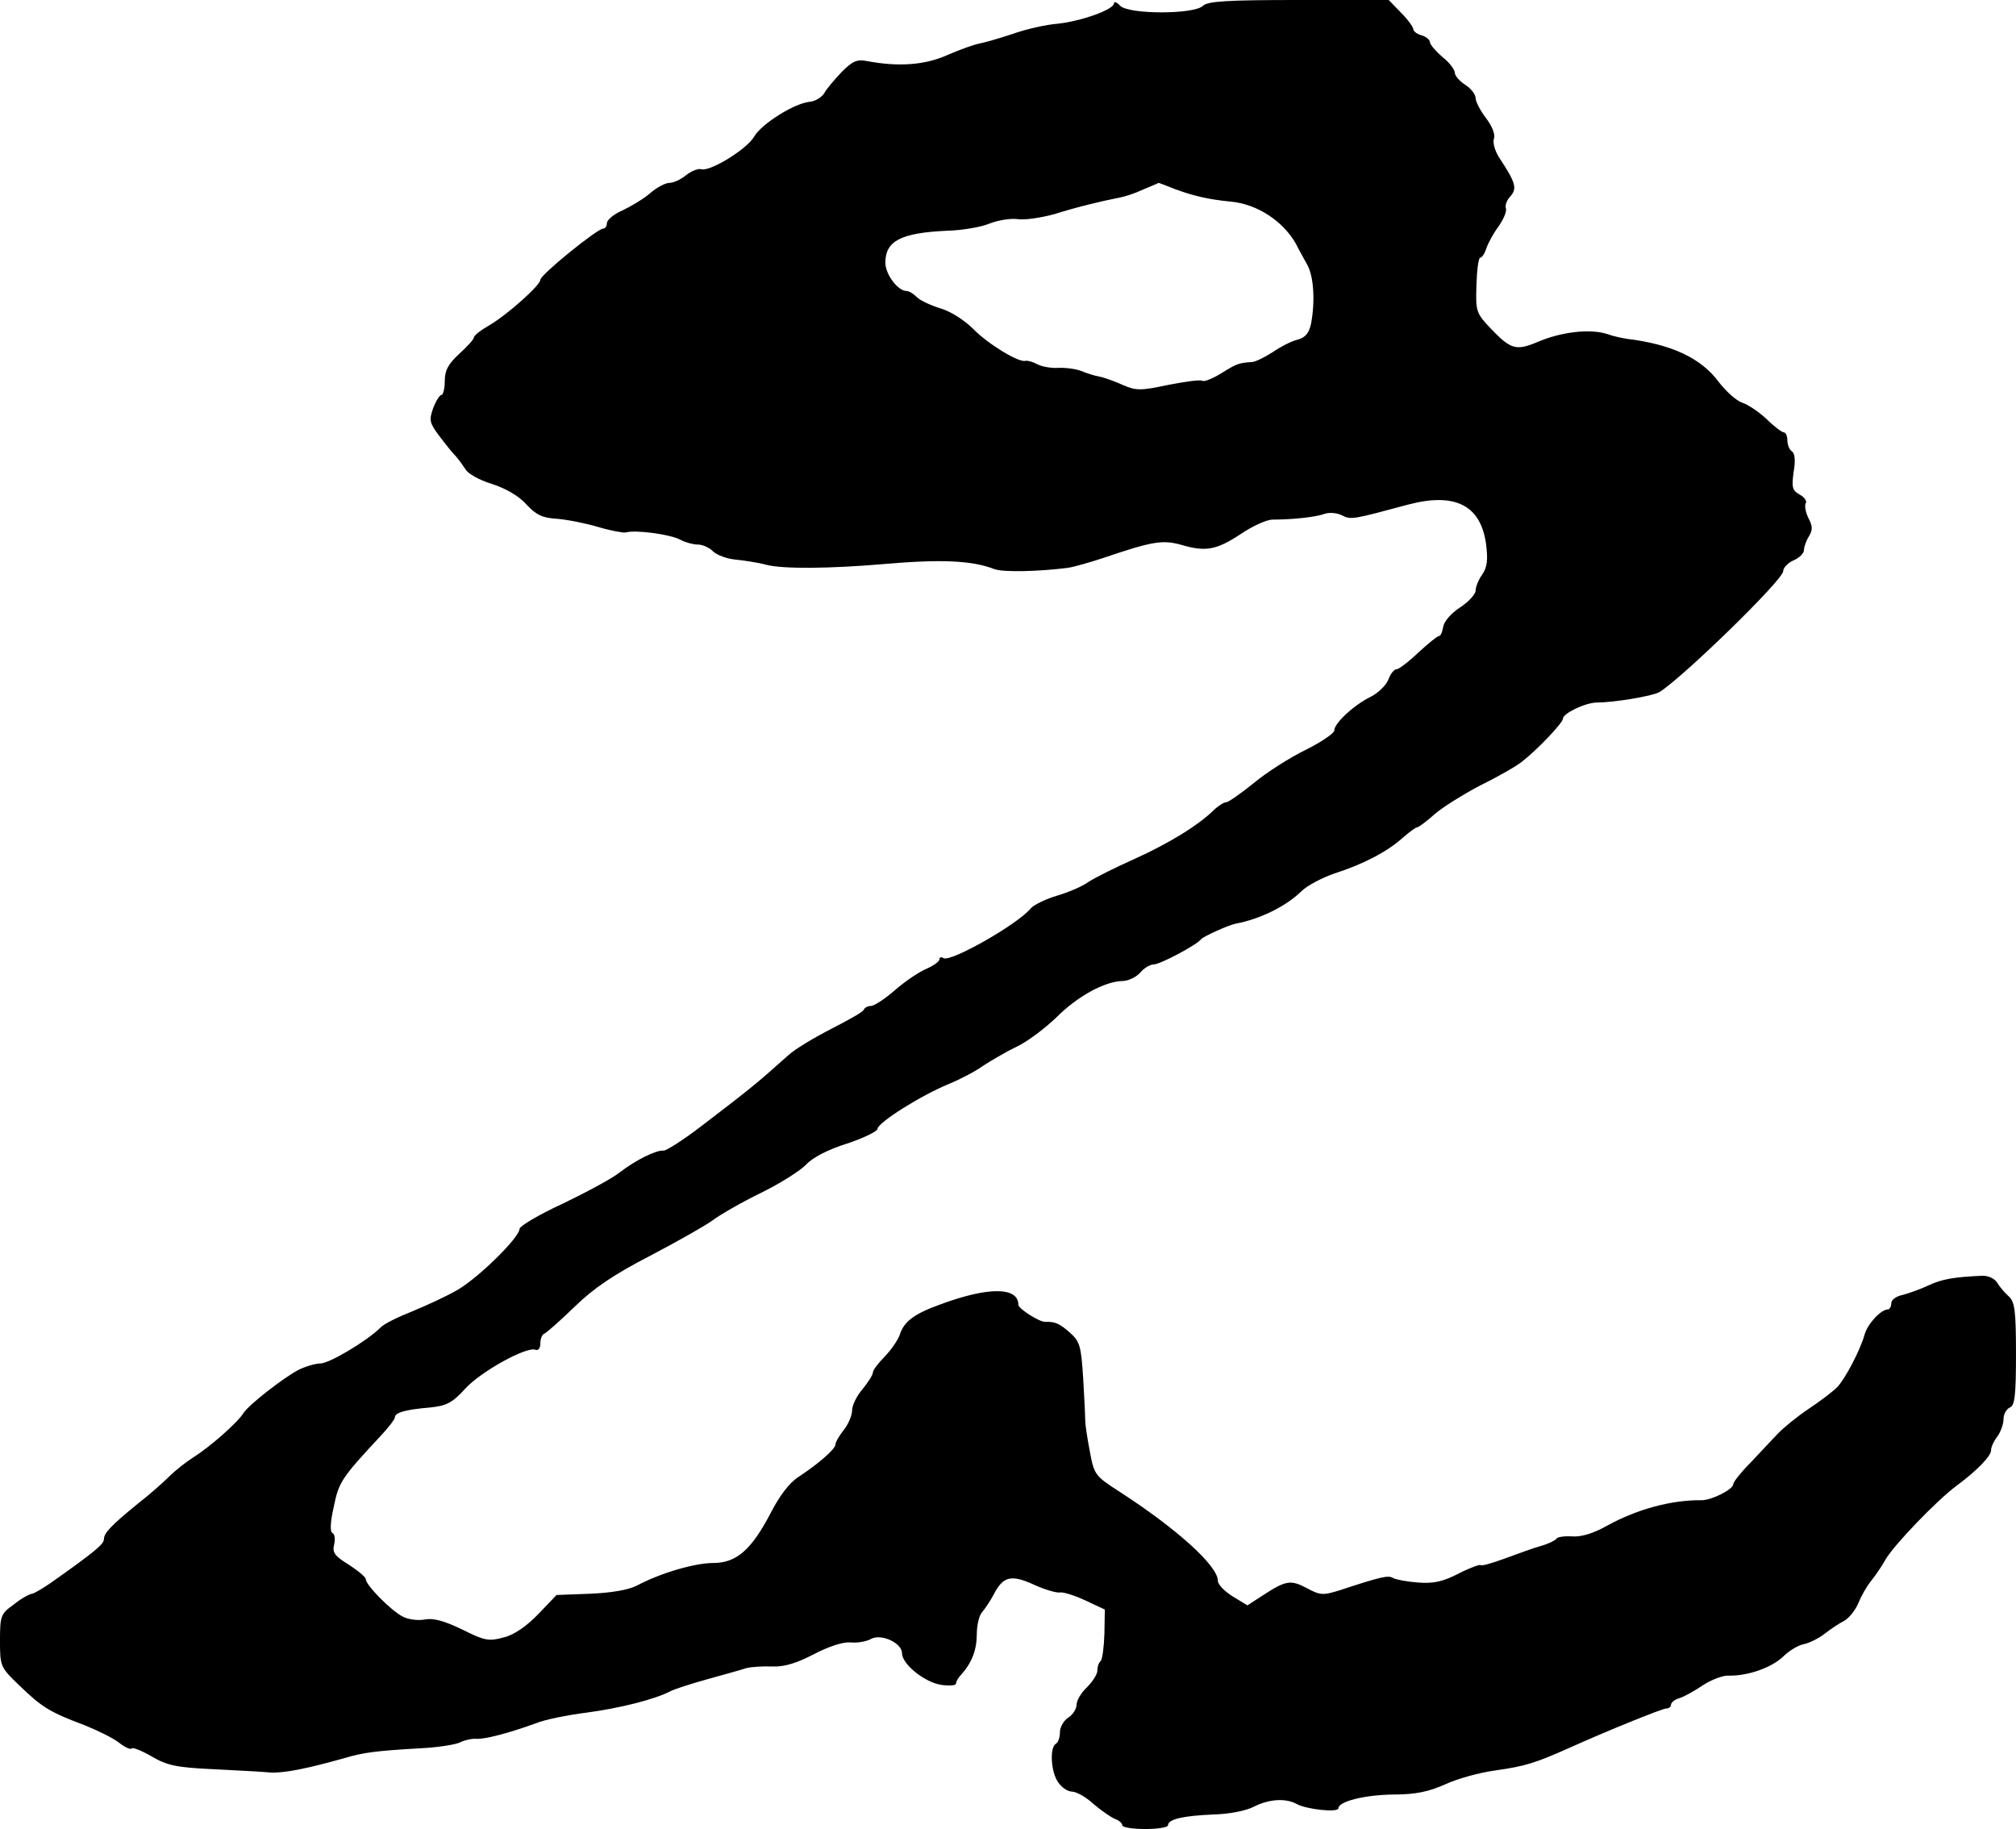
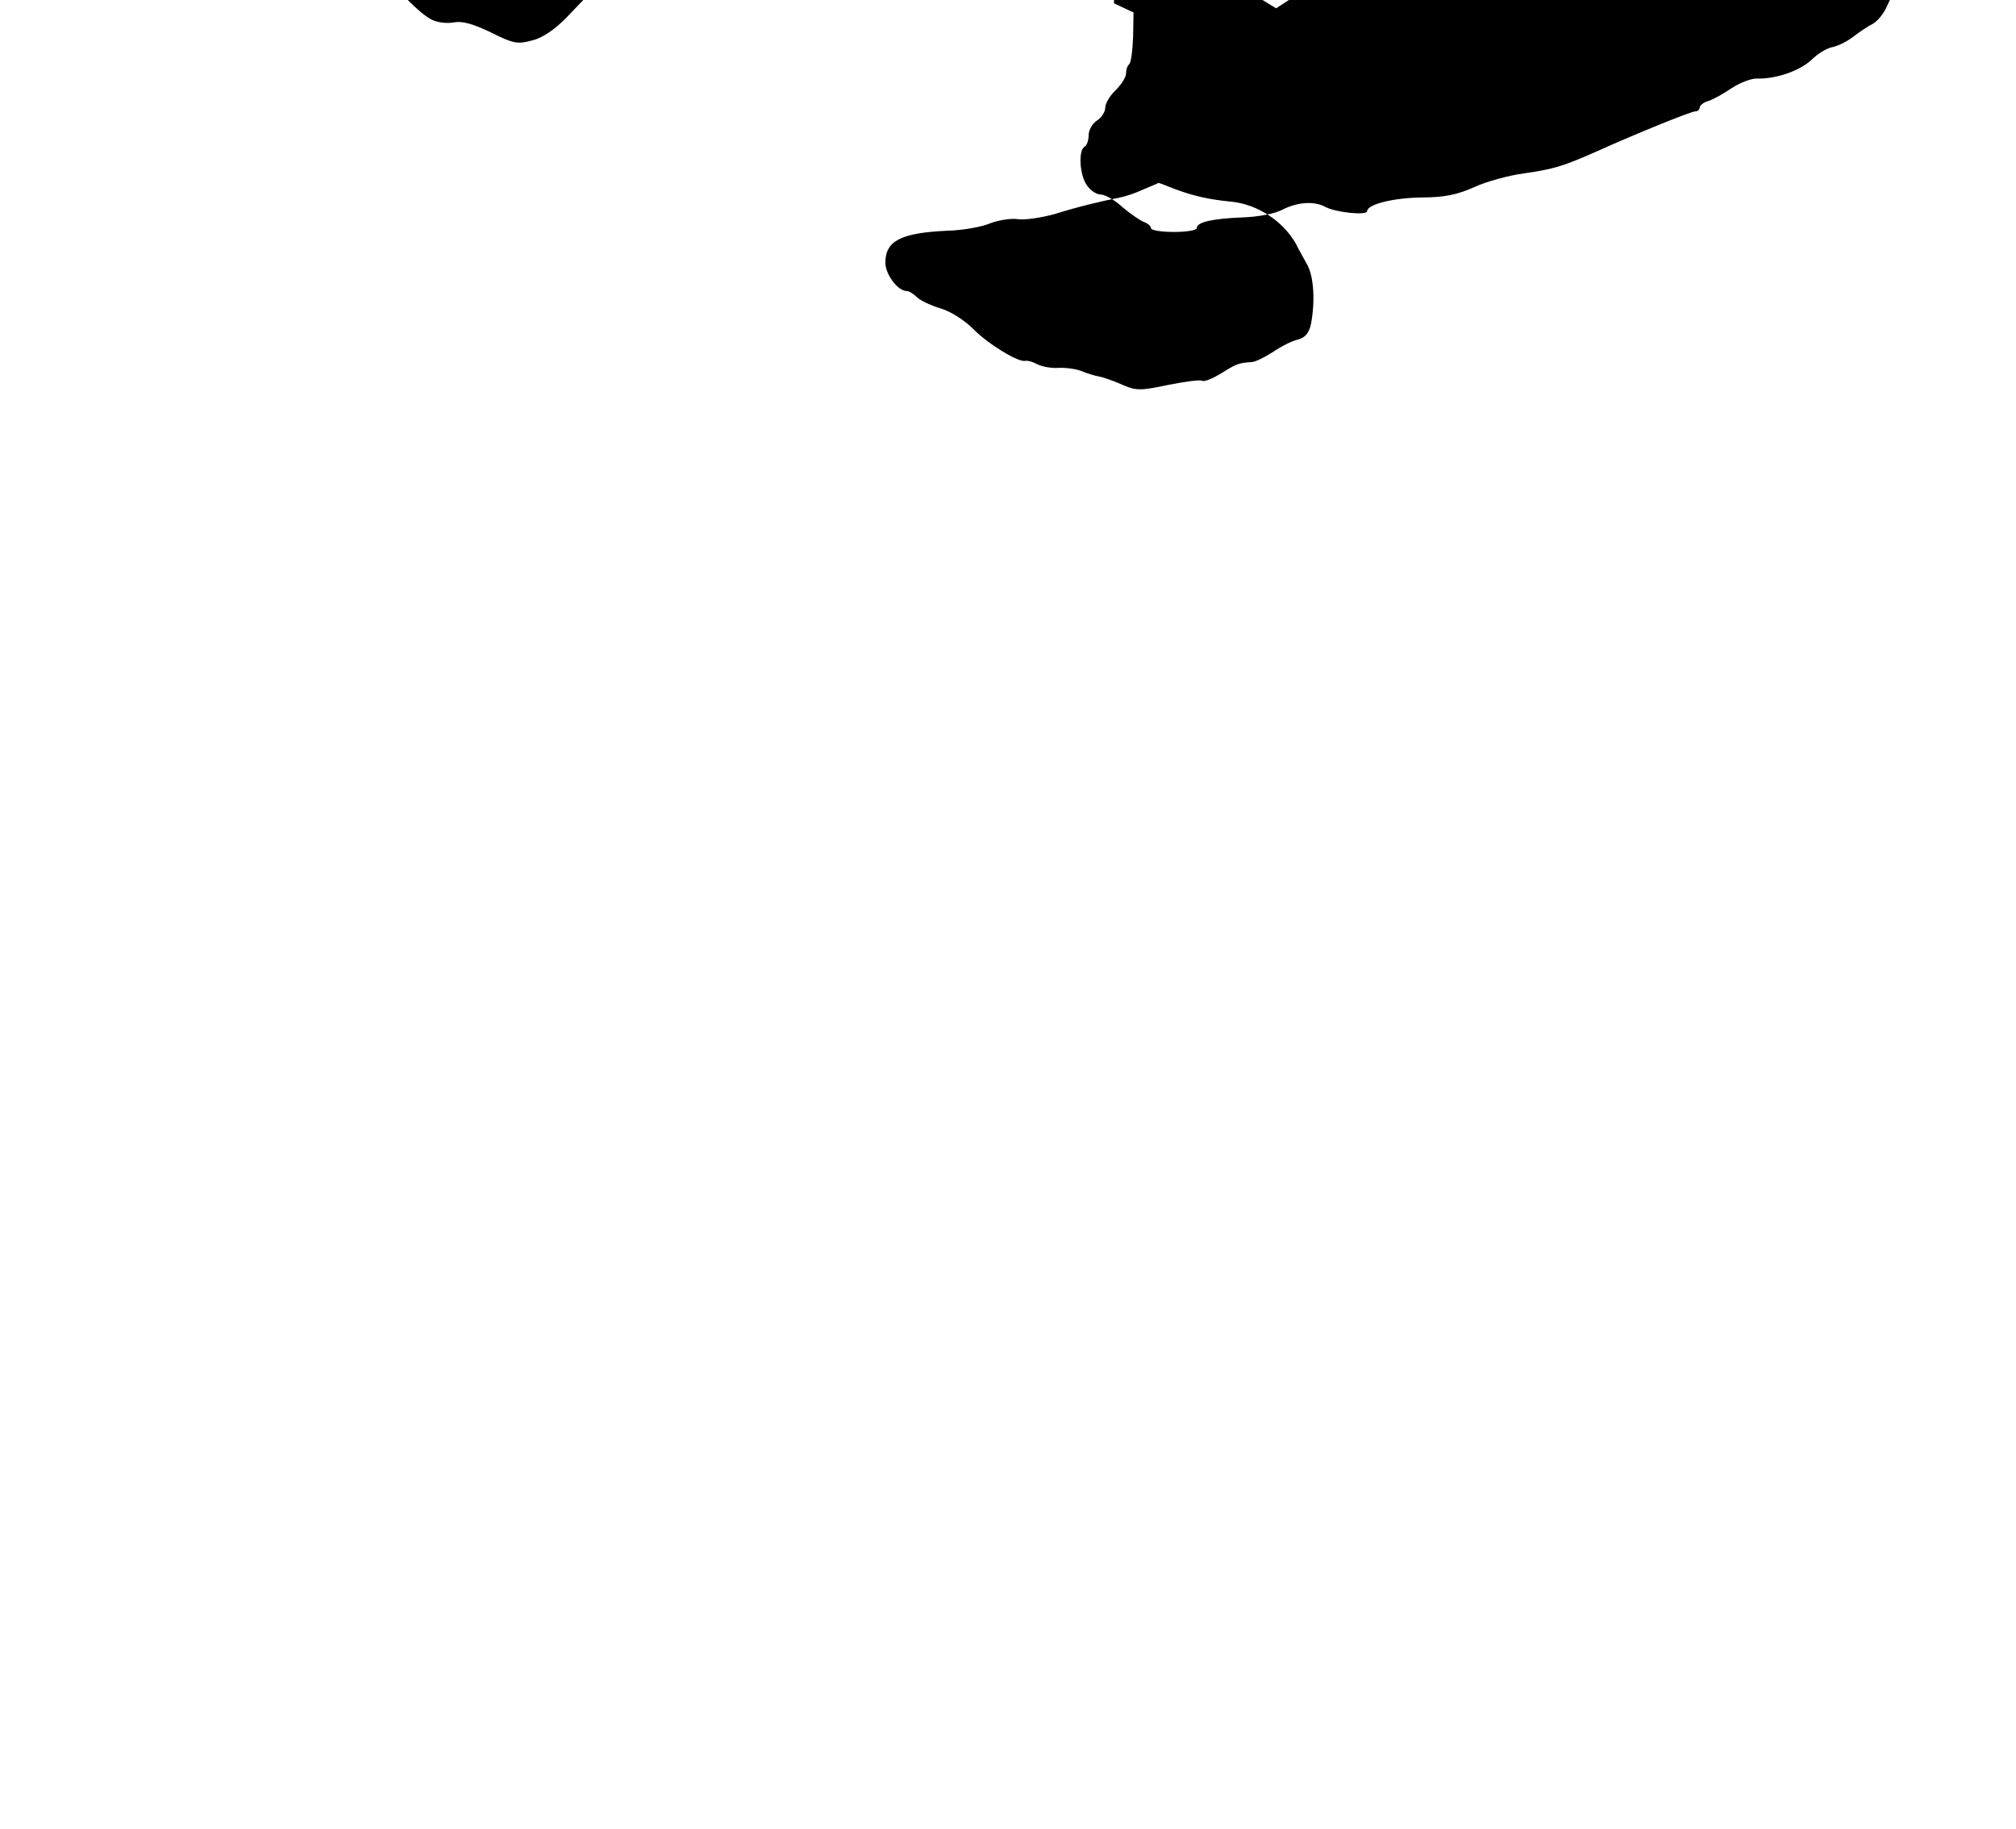
<svg xmlns="http://www.w3.org/2000/svg" version="1.0" width="485pt" height="440pt" viewBox="0 0 485 440" preserveAspectRatio="xMidYMid meet">
  <g transform="translate(0,440) scale(0.1,-0.1)" fill="#000000" stroke="none">
-     <path d="M2680 4392 c0 -15 -79 -43 -135 -49 -27 -2 -77 -13 -110 -25 -33 -11 -69 -21 -80 -23 -11 -2 -45 -14 -75 -27 -55 -25 -119 -29 -194 -15 -24 5 -35 0 -61 -26 -17 -18 -36 -40 -42 -51 -6 -10 -22 -20 -36 -21 -37 -4 -115 -53 -133 -84 -17 -30 -107 -85 -127 -78 -7 2 -23 -4 -36 -14 -13 -11 -31 -19 -41 -19 -9 0 -30 -11 -45 -24 -16 -14 -46 -32 -67 -42 -21 -9 -38 -23 -38 -31 0 -7 -4 -13 -9 -13 -14 0 -151 -111 -151 -123 0 -13 -78 -83 -122 -109 -21 -12 -38 -25 -38 -30 0 -4 -16 -22 -35 -39 -27 -25 -35 -40 -35 -66 0 -18 -4 -33 -8 -33 -4 0 -13 -14 -20 -32 -10 -29 -9 -35 15 -67 15 -20 33 -42 40 -49 7 -8 17 -22 23 -31 5 -10 33 -26 63 -35 34 -11 65 -29 83 -49 23 -25 38 -33 74 -35 25 -2 70 -11 100 -20 30 -9 60 -14 65 -13 22 7 108 -4 133 -18 11 -6 30 -11 41 -11 11 0 27 -7 36 -16 9 -9 33 -18 53 -20 20 -2 55 -7 77 -13 40 -10 151 -9 280 2 138 12 213 9 267 -12 21 -8 107 -6 177 3 14 2 53 13 86 24 118 40 142 44 188 31 58 -17 84 -12 143 27 28 19 62 34 75 34 48 0 105 6 126 14 12 4 31 2 42 -4 21 -11 28 -9 158 26 113 30 175 -1 188 -94 5 -39 3 -56 -9 -74 -9 -12 -16 -30 -16 -39 0 -8 -17 -27 -37 -40 -22 -14 -39 -34 -41 -47 -2 -12 -6 -22 -10 -22 -4 0 -26 -18 -50 -40 -23 -22 -47 -40 -52 -40 -6 0 -15 -11 -20 -25 -5 -13 -24 -32 -42 -41 -41 -20 -88 -64 -88 -81 0 -7 -31 -28 -69 -47 -37 -18 -94 -54 -125 -80 -31 -25 -61 -46 -66 -46 -6 0 -18 -8 -28 -17 -38 -38 -110 -82 -192 -119 -47 -21 -97 -46 -112 -56 -15 -11 -49 -25 -76 -33 -27 -8 -55 -22 -62 -30 -32 -39 -193 -130 -210 -120 -6 4 -10 2 -10 -3 0 -5 -14 -15 -32 -23 -17 -7 -51 -30 -75 -51 -24 -21 -50 -38 -58 -38 -7 0 -15 -4 -17 -9 -1 -5 -37 -25 -78 -46 -41 -21 -88 -49 -104 -64 -77 -69 -91 -80 -210 -171 -43 -33 -84 -59 -90 -58 -16 2 -66 -22 -106 -53 -19 -15 -81 -48 -137 -75 -57 -26 -103 -54 -103 -60 0 -21 -101 -120 -151 -148 -26 -15 -74 -37 -108 -51 -33 -13 -68 -30 -76 -39 -32 -32 -123 -86 -144 -86 -12 0 -36 -7 -54 -16 -37 -20 -118 -83 -131 -103 -14 -23 -80 -81 -121 -107 -16 -10 -43 -31 -58 -46 -15 -15 -49 -45 -75 -65 -65 -53 -82 -71 -82 -86 0 -12 -26 -33 -128 -105 -19 -13 -39 -25 -45 -26 -7 -1 -27 -12 -44 -26 -31 -22 -33 -27 -33 -87 0 -62 1 -64 48 -109 53 -51 72 -63 155 -94 32 -13 69 -31 83 -42 14 -11 28 -18 31 -14 3 3 25 -6 49 -20 36 -21 59 -26 146 -30 57 -3 119 -6 138 -8 32 -2 88 9 180 35 44 13 74 17 177 23 45 2 90 9 101 15 10 5 28 9 39 8 20 -1 75 13 144 38 19 8 73 19 120 25 82 11 165 32 203 52 10 5 50 18 90 29 39 11 80 22 91 26 11 3 39 5 63 4 30 -1 58 8 99 29 36 19 70 30 88 29 16 -2 39 2 50 8 24 14 75 -9 75 -34 0 -26 53 -69 93 -76 20 -3 37 -2 37 3 0 5 6 15 13 22 25 28 37 59 37 97 0 22 6 46 13 53 6 7 19 26 27 41 23 45 42 50 97 25 26 -12 54 -20 62 -19 8 2 36 -7 62 -19 l47 -22 -1 -58 c-1 -32 -5 -62 -9 -66 -5 -4 -8 -14 -8 -23 0 -9 -12 -27 -25 -40 -14 -13 -25 -32 -25 -42 0 -10 -9 -24 -20 -31 -11 -7 -20 -23 -20 -35 0 -12 -4 -25 -10 -28 -15 -9 -12 -68 6 -93 8 -12 23 -22 33 -22 10 0 34 -13 52 -30 19 -16 42 -32 52 -36 9 -3 17 -10 17 -15 0 -5 25 -9 55 -9 30 0 55 4 55 9 0 15 38 23 110 26 37 1 79 9 97 19 36 18 76 21 103 6 24 -13 100 -21 100 -10 0 16 61 32 132 33 54 0 86 7 126 25 28 13 82 28 120 33 70 10 94 17 177 54 91 41 224 95 234 95 6 0 11 4 11 9 0 5 9 13 21 16 12 4 37 18 56 31 20 13 48 24 62 23 46 -1 102 19 130 45 15 15 38 29 52 31 13 3 35 14 49 25 14 11 35 25 47 31 12 7 27 26 34 43 7 17 20 40 29 51 9 11 26 35 36 53 20 35 123 142 170 177 50 37 84 72 84 86 0 8 7 23 15 33 8 11 15 30 15 42 0 12 7 24 15 28 12 4 15 28 15 128 0 105 -3 126 -17 139 -10 9 -23 24 -28 33 -6 10 -21 17 -35 17 -69 -3 -98 -8 -130 -23 -19 -9 -47 -19 -62 -23 -16 -3 -28 -12 -28 -20 0 -8 -4 -15 -8 -15 -17 0 -49 -35 -56 -60 -11 -39 -47 -107 -66 -127 -10 -10 -41 -34 -70 -53 -28 -19 -61 -46 -73 -59 -12 -13 -41 -43 -64 -68 -24 -24 -43 -48 -43 -53 0 -13 -52 -39 -76 -39 -73 1 -157 -22 -229 -62 -32 -18 -62 -27 -83 -25 -18 1 -35 -1 -38 -6 -3 -4 -19 -12 -37 -17 -18 -5 -56 -19 -86 -30 -30 -11 -57 -19 -59 -16 -2 2 -27 -7 -54 -21 -37 -19 -60 -24 -97 -21 -26 2 -53 7 -60 11 -11 7 -29 3 -129 -30 -39 -12 -46 -12 -79 6 -38 20 -50 18 -105 -18 l-37 -24 -36 22 c-19 12 -35 28 -35 37 0 36 -98 125 -239 216 -56 36 -59 40 -69 95 -6 31 -11 64 -11 72 0 8 -2 55 -5 103 -5 80 -8 90 -33 112 -24 21 -35 26 -58 25 -14 -1 -65 32 -65 41 0 43 -71 44 -185 2 -65 -23 -90 -42 -100 -73 -4 -13 -21 -37 -36 -53 -16 -16 -29 -33 -29 -39 0 -5 -11 -23 -25 -40 -14 -16 -25 -39 -25 -51 0 -12 -9 -33 -20 -47 -11 -14 -20 -29 -20 -35 -1 -12 -42 -47 -89 -78 -22 -14 -46 -46 -67 -87 -46 -88 -82 -120 -138 -120 -44 0 -127 -24 -185 -55 -20 -10 -62 -17 -112 -19 l-80 -3 -44 -46 c-28 -29 -58 -50 -83 -56 -36 -10 -46 -8 -100 19 -44 21 -69 28 -90 24 -16 -3 -40 0 -53 7 -28 14 -89 76 -89 90 0 5 -18 20 -41 35 -34 21 -40 29 -35 49 3 13 1 25 -4 27 -6 2 -6 24 3 63 12 60 19 70 114 172 18 19 33 39 33 43 0 12 26 19 84 24 40 4 54 11 85 45 37 41 147 102 169 94 7 -3 12 4 12 15 0 11 4 22 10 24 5 2 37 30 72 64 46 45 95 78 182 123 65 34 132 72 150 85 17 13 69 43 116 66 47 23 96 54 110 69 16 17 53 36 98 50 39 13 72 29 73 35 0 15 105 81 171 108 29 12 67 32 83 44 17 11 52 32 79 45 28 13 71 46 98 72 51 51 116 86 158 87 14 0 33 9 43 20 9 11 24 20 33 20 15 0 104 47 114 61 5 6 66 34 83 37 58 11 120 41 158 78 14 14 51 33 80 43 66 21 125 51 163 85 16 14 32 26 36 26 3 0 22 14 41 31 18 16 69 48 111 70 43 21 88 47 100 57 37 29 98 93 98 103 0 13 55 39 82 39 40 0 132 15 150 25 53 32 298 270 298 291 0 8 11 20 25 26 14 6 25 17 25 25 0 7 5 22 12 33 9 15 9 24 -1 43 -7 14 -10 30 -7 36 4 5 -3 15 -14 21 -18 10 -20 17 -15 54 5 28 3 46 -4 50 -6 4 -11 16 -11 27 0 10 -4 19 -9 19 -4 0 -23 14 -40 31 -18 17 -44 35 -59 40 -15 5 -40 28 -57 50 -42 57 -113 91 -222 104 -11 2 -32 6 -45 11 -42 14 -113 6 -172 -20 -49 -20 -62 -16 -109 33 -36 38 -37 42 -35 105 1 36 5 66 9 66 4 0 11 10 15 23 4 12 17 36 29 52 12 17 20 36 18 43 -3 7 2 21 11 30 16 19 13 32 -28 94 -10 16 -15 35 -12 44 4 10 -4 30 -19 50 -14 18 -25 40 -25 48 0 9 -11 23 -25 32 -14 9 -25 22 -25 29 0 7 -13 25 -30 38 -16 14 -30 30 -30 36 0 5 -9 13 -20 16 -11 3 -20 10 -20 15 0 5 -13 23 -30 40 l-29 30 -216 0 c-175 0 -219 -3 -231 -14 -21 -21 -178 -21 -199 0 -8 9 -15 11 -15 6z m147 -447 c43 -16 81 -25 134 -30 64 -6 126 -47 157 -102 6 -13 19 -35 27 -50 16 -29 19 -89 9 -142 -5 -23 -14 -33 -32 -38 -14 -3 -41 -17 -60 -30 -19 -12 -42 -24 -51 -24 -31 -2 -36 -4 -73 -27 -21 -13 -41 -21 -46 -18 -5 3 -41 -2 -82 -10 -66 -14 -77 -14 -109 0 -20 9 -45 18 -56 20 -11 2 -31 8 -45 14 -14 5 -38 8 -55 7 -16 -1 -39 3 -50 9 -11 6 -23 9 -28 8 -16 -5 -91 41 -126 77 -21 21 -54 42 -78 49 -23 7 -49 19 -57 27 -8 8 -19 15 -25 15 -21 0 -51 40 -51 68 0 53 38 72 150 77 36 1 81 9 100 17 20 8 50 13 67 11 17 -3 57 3 90 12 54 17 112 31 158 40 11 2 36 10 55 19 19 8 36 15 37 16 2 0 20 -7 40 -15z" />
+     <path d="M2680 4392 l47 -22 -1 -58 c-1 -32 -5 -62 -9 -66 -5 -4 -8 -14 -8 -23 0 -9 -12 -27 -25 -40 -14 -13 -25 -32 -25 -42 0 -10 -9 -24 -20 -31 -11 -7 -20 -23 -20 -35 0 -12 -4 -25 -10 -28 -15 -9 -12 -68 6 -93 8 -12 23 -22 33 -22 10 0 34 -13 52 -30 19 -16 42 -32 52 -36 9 -3 17 -10 17 -15 0 -5 25 -9 55 -9 30 0 55 4 55 9 0 15 38 23 110 26 37 1 79 9 97 19 36 18 76 21 103 6 24 -13 100 -21 100 -10 0 16 61 32 132 33 54 0 86 7 126 25 28 13 82 28 120 33 70 10 94 17 177 54 91 41 224 95 234 95 6 0 11 4 11 9 0 5 9 13 21 16 12 4 37 18 56 31 20 13 48 24 62 23 46 -1 102 19 130 45 15 15 38 29 52 31 13 3 35 14 49 25 14 11 35 25 47 31 12 7 27 26 34 43 7 17 20 40 29 51 9 11 26 35 36 53 20 35 123 142 170 177 50 37 84 72 84 86 0 8 7 23 15 33 8 11 15 30 15 42 0 12 7 24 15 28 12 4 15 28 15 128 0 105 -3 126 -17 139 -10 9 -23 24 -28 33 -6 10 -21 17 -35 17 -69 -3 -98 -8 -130 -23 -19 -9 -47 -19 -62 -23 -16 -3 -28 -12 -28 -20 0 -8 -4 -15 -8 -15 -17 0 -49 -35 -56 -60 -11 -39 -47 -107 -66 -127 -10 -10 -41 -34 -70 -53 -28 -19 -61 -46 -73 -59 -12 -13 -41 -43 -64 -68 -24 -24 -43 -48 -43 -53 0 -13 -52 -39 -76 -39 -73 1 -157 -22 -229 -62 -32 -18 -62 -27 -83 -25 -18 1 -35 -1 -38 -6 -3 -4 -19 -12 -37 -17 -18 -5 -56 -19 -86 -30 -30 -11 -57 -19 -59 -16 -2 2 -27 -7 -54 -21 -37 -19 -60 -24 -97 -21 -26 2 -53 7 -60 11 -11 7 -29 3 -129 -30 -39 -12 -46 -12 -79 6 -38 20 -50 18 -105 -18 l-37 -24 -36 22 c-19 12 -35 28 -35 37 0 36 -98 125 -239 216 -56 36 -59 40 -69 95 -6 31 -11 64 -11 72 0 8 -2 55 -5 103 -5 80 -8 90 -33 112 -24 21 -35 26 -58 25 -14 -1 -65 32 -65 41 0 43 -71 44 -185 2 -65 -23 -90 -42 -100 -73 -4 -13 -21 -37 -36 -53 -16 -16 -29 -33 -29 -39 0 -5 -11 -23 -25 -40 -14 -16 -25 -39 -25 -51 0 -12 -9 -33 -20 -47 -11 -14 -20 -29 -20 -35 -1 -12 -42 -47 -89 -78 -22 -14 -46 -46 -67 -87 -46 -88 -82 -120 -138 -120 -44 0 -127 -24 -185 -55 -20 -10 -62 -17 -112 -19 l-80 -3 -44 -46 c-28 -29 -58 -50 -83 -56 -36 -10 -46 -8 -100 19 -44 21 -69 28 -90 24 -16 -3 -40 0 -53 7 -28 14 -89 76 -89 90 0 5 -18 20 -41 35 -34 21 -40 29 -35 49 3 13 1 25 -4 27 -6 2 -6 24 3 63 12 60 19 70 114 172 18 19 33 39 33 43 0 12 26 19 84 24 40 4 54 11 85 45 37 41 147 102 169 94 7 -3 12 4 12 15 0 11 4 22 10 24 5 2 37 30 72 64 46 45 95 78 182 123 65 34 132 72 150 85 17 13 69 43 116 66 47 23 96 54 110 69 16 17 53 36 98 50 39 13 72 29 73 35 0 15 105 81 171 108 29 12 67 32 83 44 17 11 52 32 79 45 28 13 71 46 98 72 51 51 116 86 158 87 14 0 33 9 43 20 9 11 24 20 33 20 15 0 104 47 114 61 5 6 66 34 83 37 58 11 120 41 158 78 14 14 51 33 80 43 66 21 125 51 163 85 16 14 32 26 36 26 3 0 22 14 41 31 18 16 69 48 111 70 43 21 88 47 100 57 37 29 98 93 98 103 0 13 55 39 82 39 40 0 132 15 150 25 53 32 298 270 298 291 0 8 11 20 25 26 14 6 25 17 25 25 0 7 5 22 12 33 9 15 9 24 -1 43 -7 14 -10 30 -7 36 4 5 -3 15 -14 21 -18 10 -20 17 -15 54 5 28 3 46 -4 50 -6 4 -11 16 -11 27 0 10 -4 19 -9 19 -4 0 -23 14 -40 31 -18 17 -44 35 -59 40 -15 5 -40 28 -57 50 -42 57 -113 91 -222 104 -11 2 -32 6 -45 11 -42 14 -113 6 -172 -20 -49 -20 -62 -16 -109 33 -36 38 -37 42 -35 105 1 36 5 66 9 66 4 0 11 10 15 23 4 12 17 36 29 52 12 17 20 36 18 43 -3 7 2 21 11 30 16 19 13 32 -28 94 -10 16 -15 35 -12 44 4 10 -4 30 -19 50 -14 18 -25 40 -25 48 0 9 -11 23 -25 32 -14 9 -25 22 -25 29 0 7 -13 25 -30 38 -16 14 -30 30 -30 36 0 5 -9 13 -20 16 -11 3 -20 10 -20 15 0 5 -13 23 -30 40 l-29 30 -216 0 c-175 0 -219 -3 -231 -14 -21 -21 -178 -21 -199 0 -8 9 -15 11 -15 6z m147 -447 c43 -16 81 -25 134 -30 64 -6 126 -47 157 -102 6 -13 19 -35 27 -50 16 -29 19 -89 9 -142 -5 -23 -14 -33 -32 -38 -14 -3 -41 -17 -60 -30 -19 -12 -42 -24 -51 -24 -31 -2 -36 -4 -73 -27 -21 -13 -41 -21 -46 -18 -5 3 -41 -2 -82 -10 -66 -14 -77 -14 -109 0 -20 9 -45 18 -56 20 -11 2 -31 8 -45 14 -14 5 -38 8 -55 7 -16 -1 -39 3 -50 9 -11 6 -23 9 -28 8 -16 -5 -91 41 -126 77 -21 21 -54 42 -78 49 -23 7 -49 19 -57 27 -8 8 -19 15 -25 15 -21 0 -51 40 -51 68 0 53 38 72 150 77 36 1 81 9 100 17 20 8 50 13 67 11 17 -3 57 3 90 12 54 17 112 31 158 40 11 2 36 10 55 19 19 8 36 15 37 16 2 0 20 -7 40 -15z" />
  </g>
</svg>